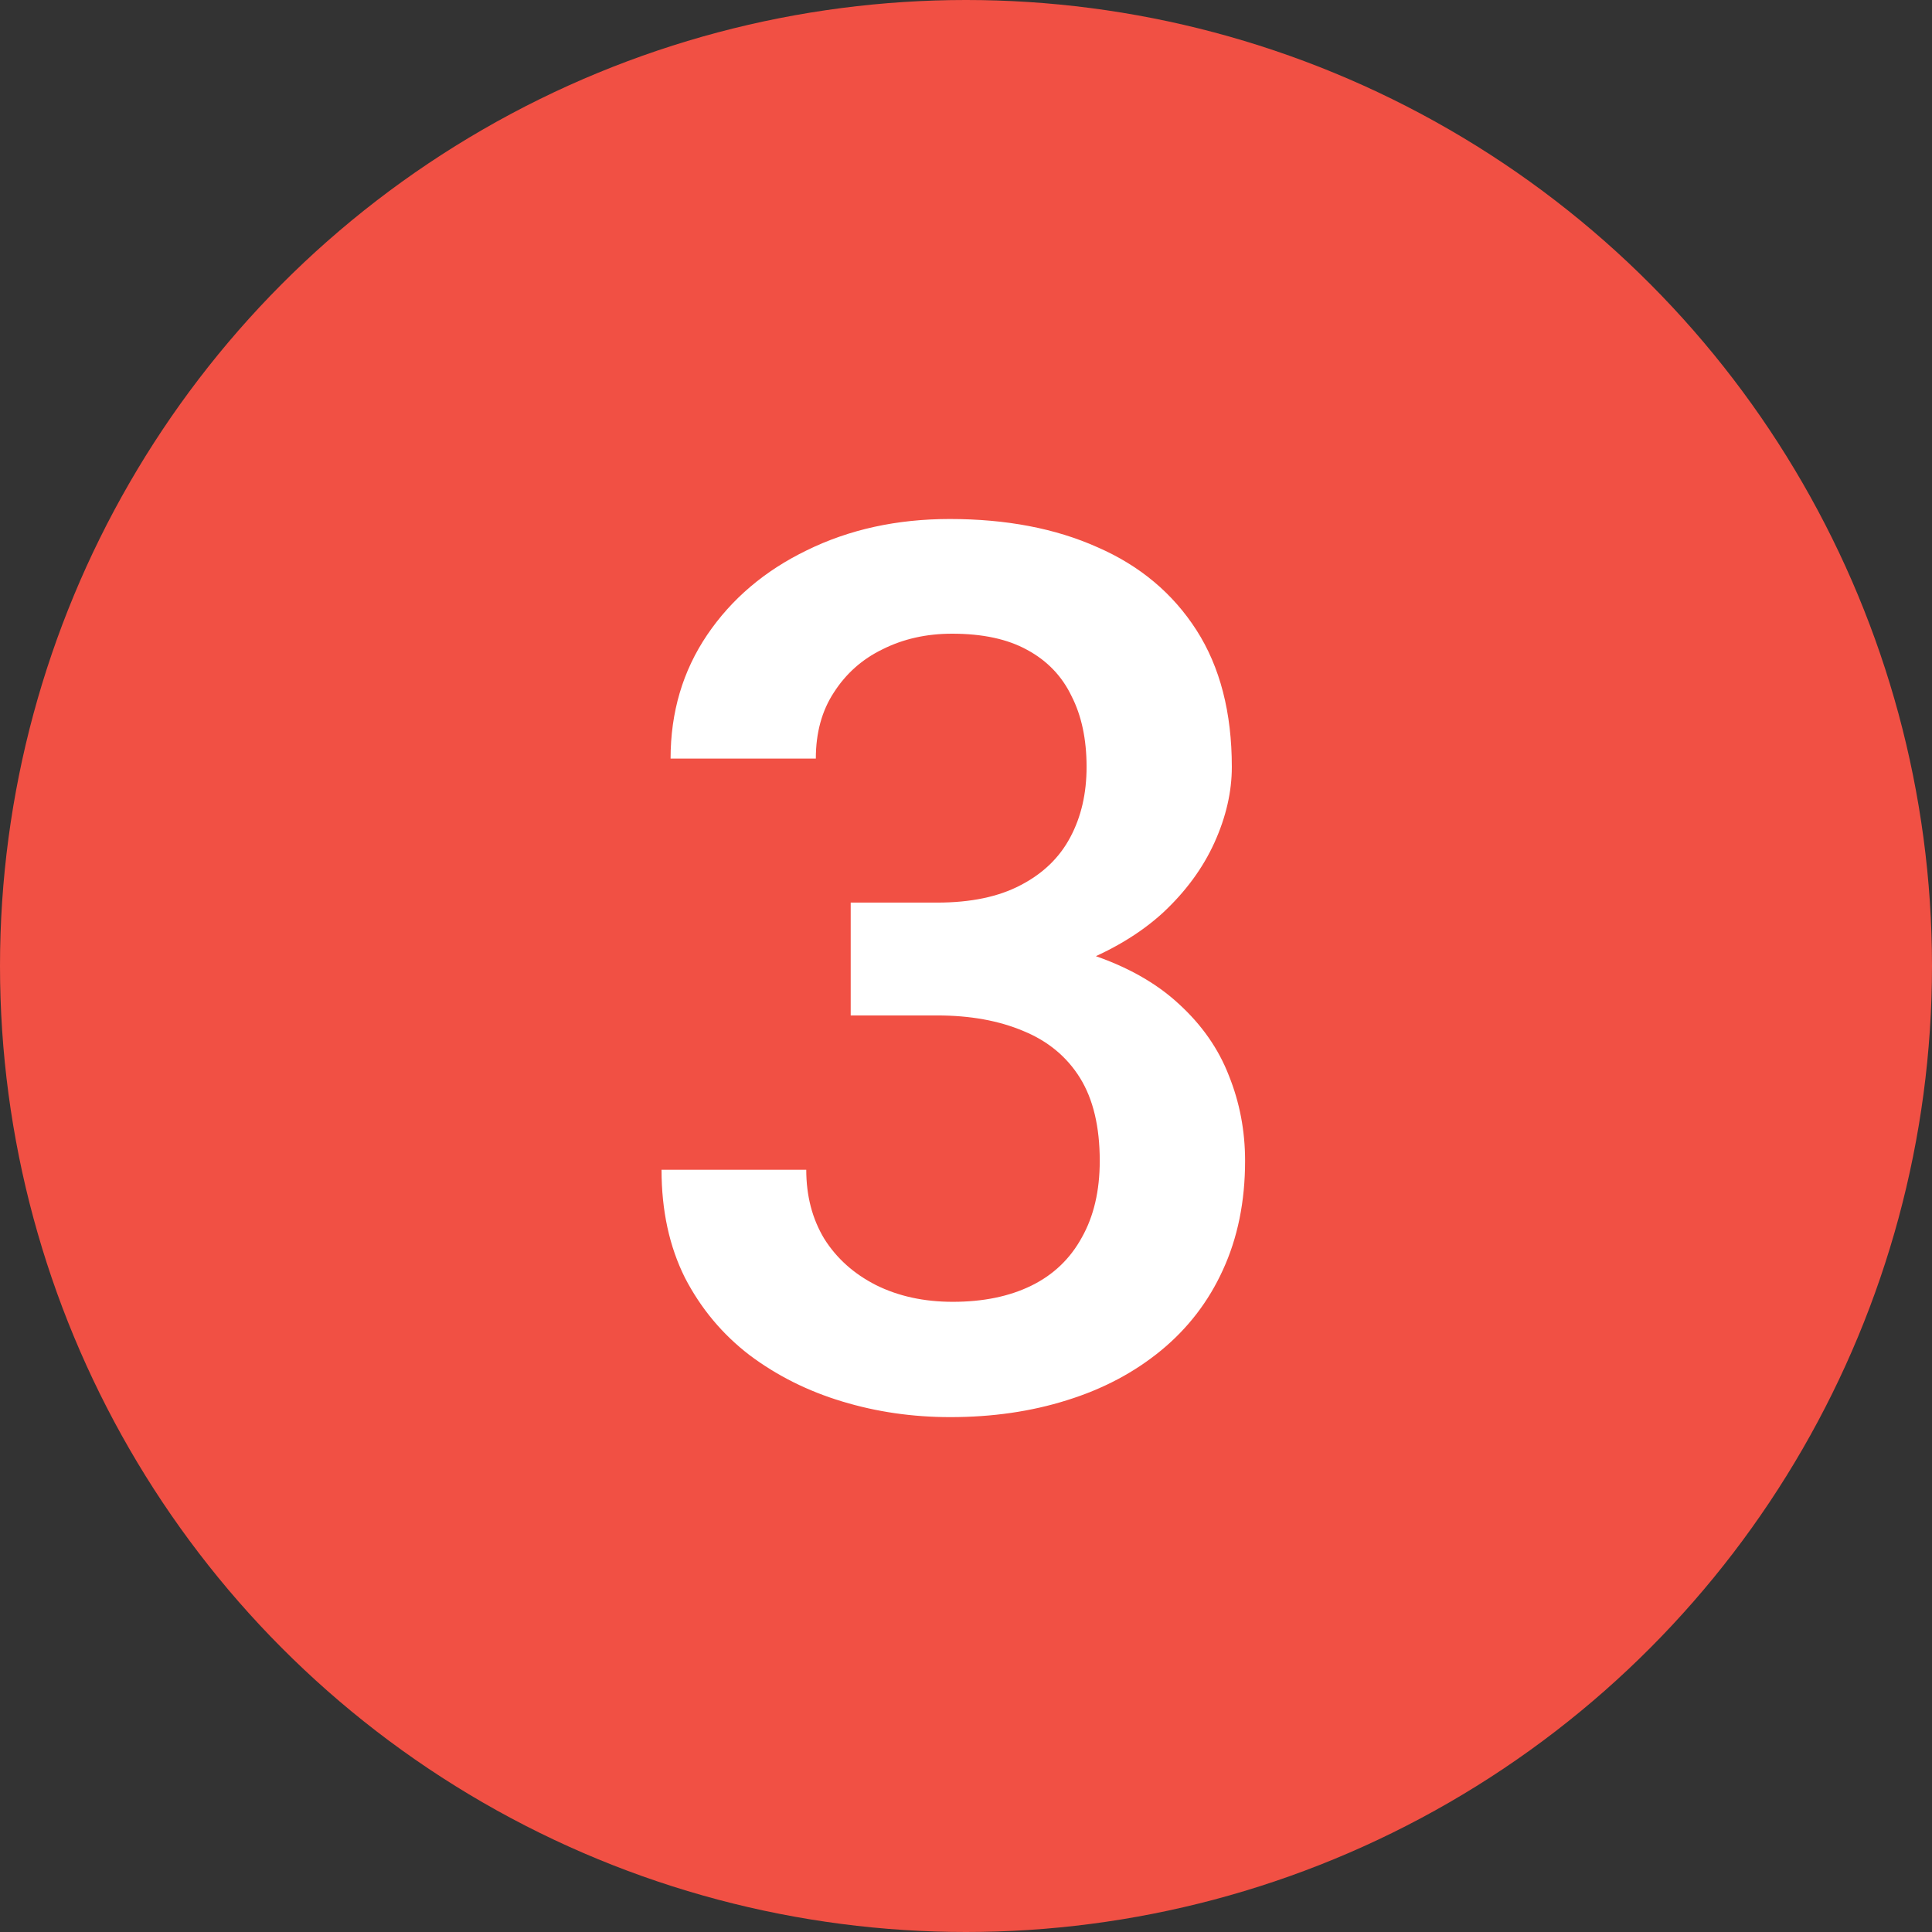
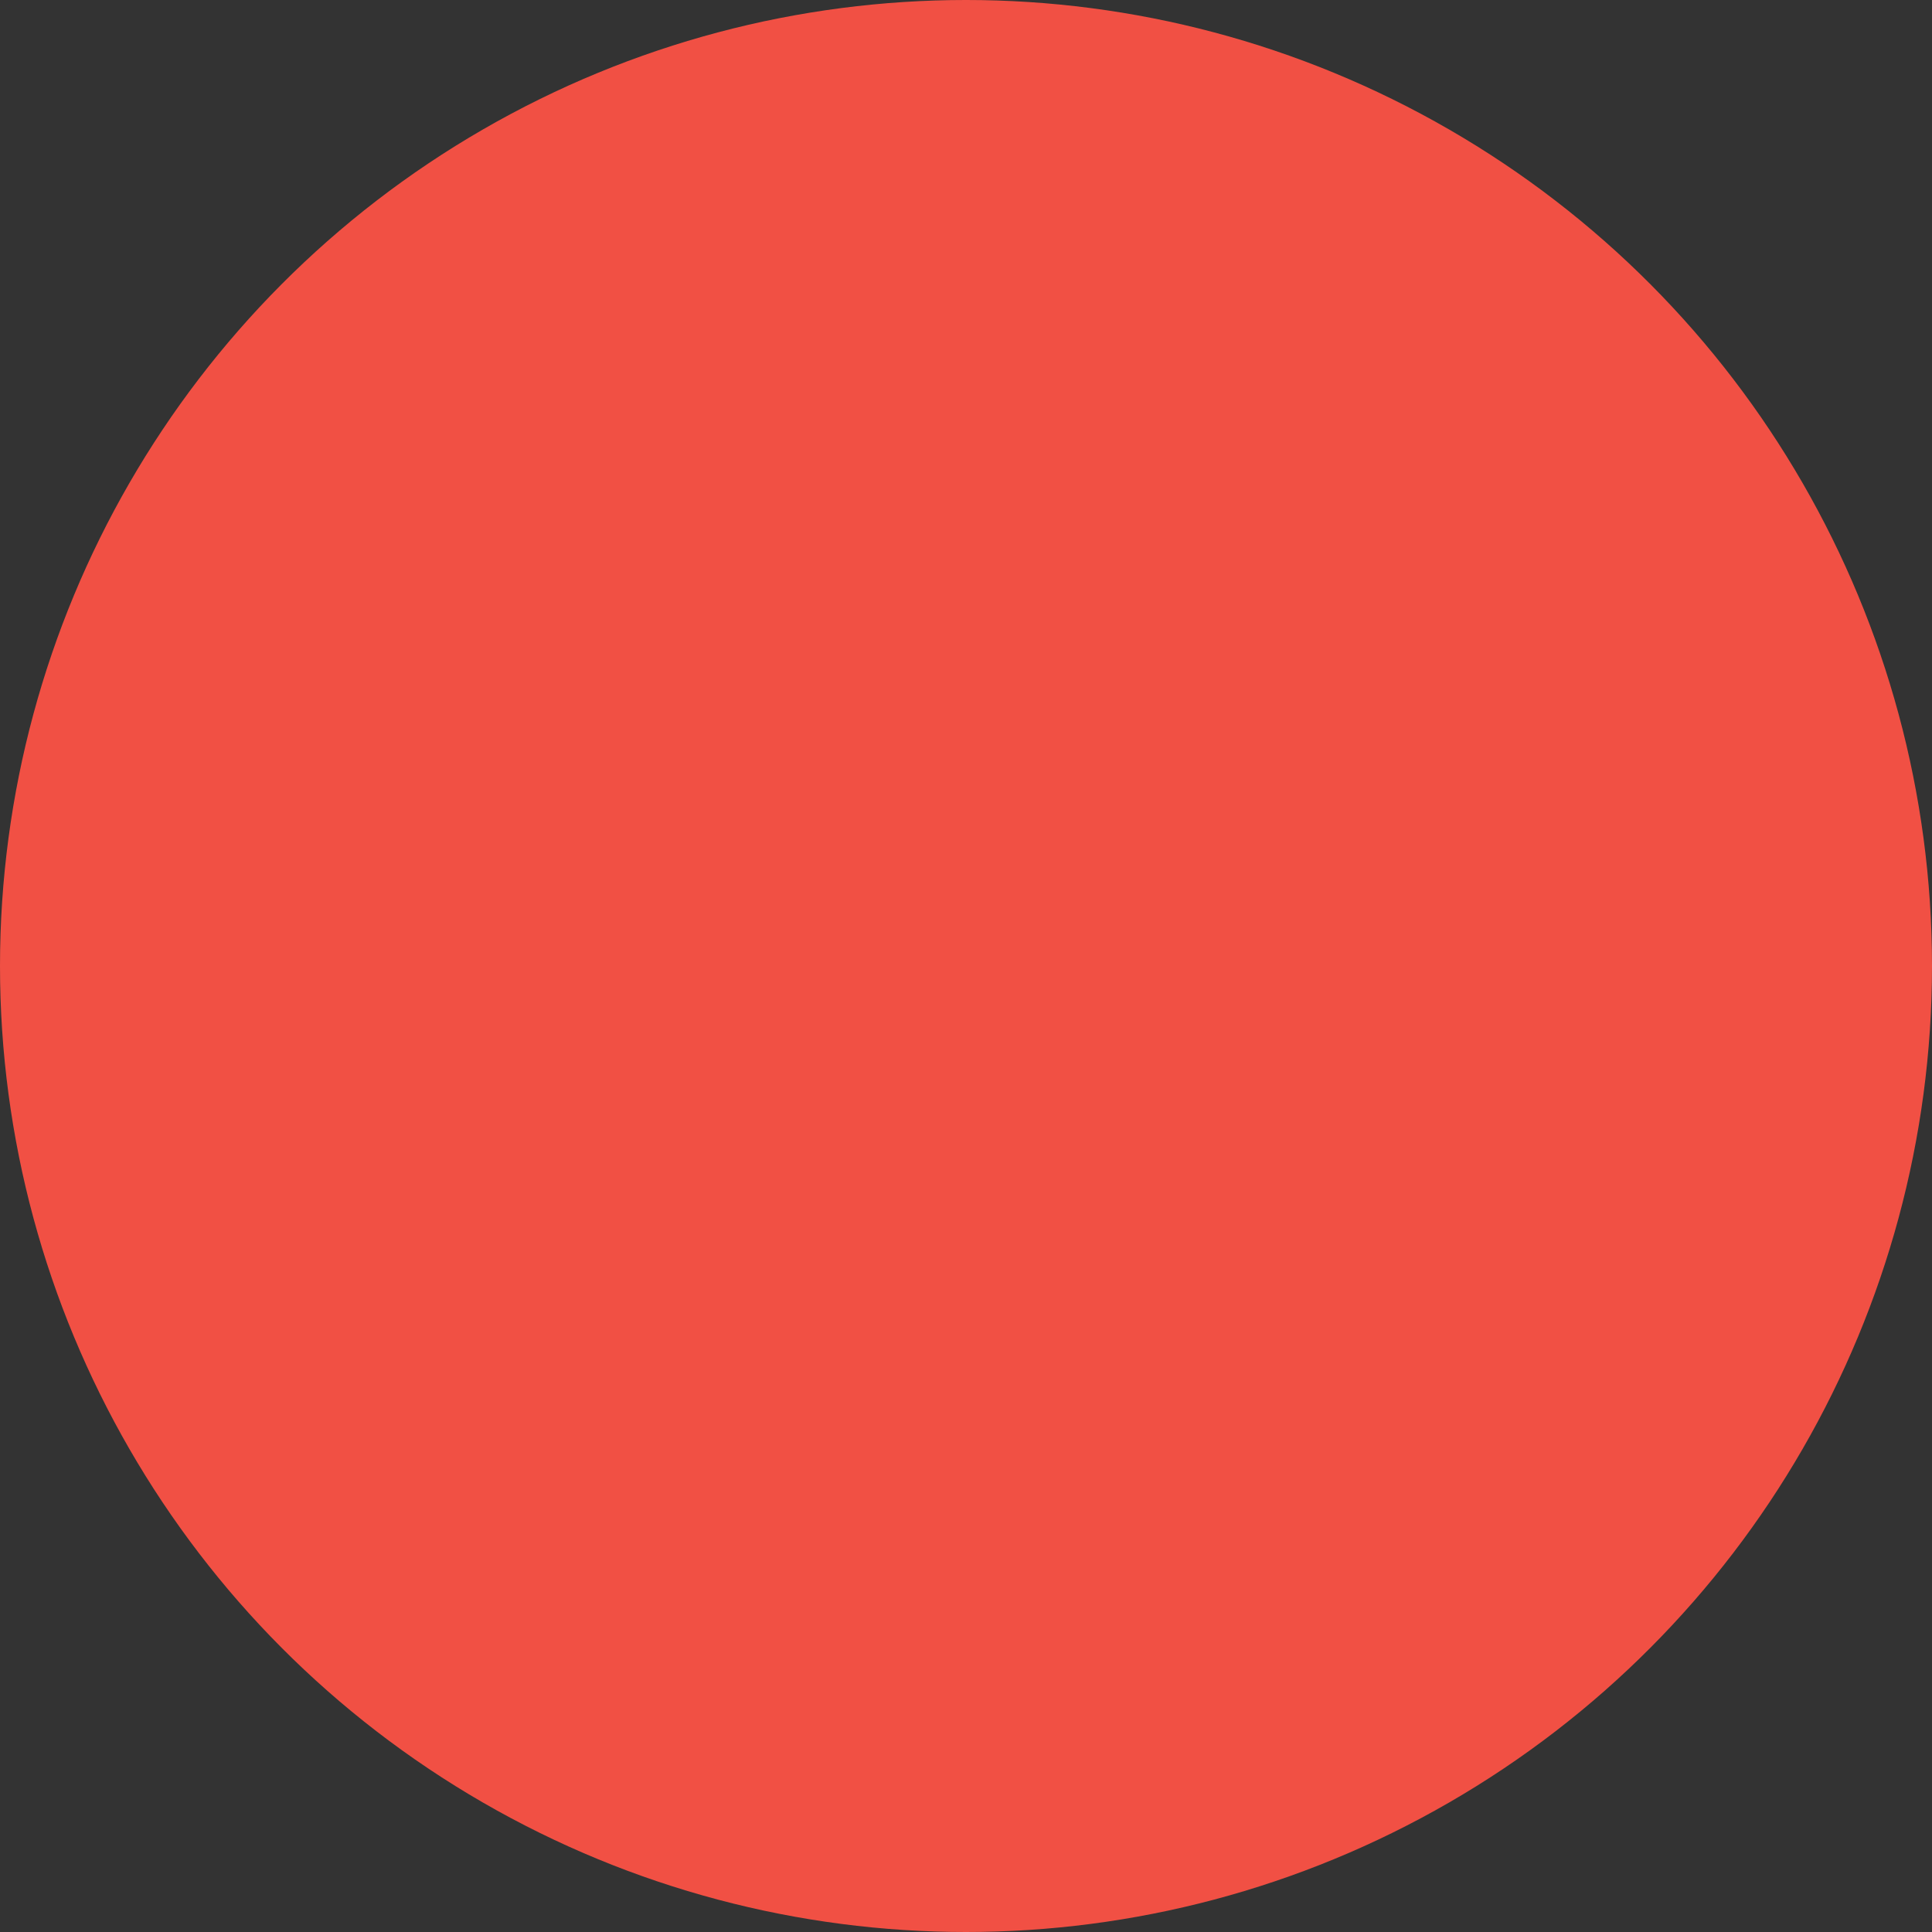
<svg xmlns="http://www.w3.org/2000/svg" width="22" height="22" viewBox="0 0 22 22" fill="none">
  <rect x="0" y="0" width="22" height="22" fill="#333333" stroke="none" />
  <circle cx="11" cy="11" r="11" fill="#F15044" />
-   <path d="M9.687 10.278H10.671C11.054 10.278 11.37 10.212 11.621 10.08C11.876 9.948 12.065 9.766 12.188 9.533C12.312 9.301 12.373 9.034 12.373 8.733C12.373 8.419 12.316 8.15 12.202 7.927C12.093 7.699 11.924 7.523 11.696 7.4C11.473 7.277 11.188 7.216 10.842 7.216C10.55 7.216 10.286 7.275 10.049 7.394C9.816 7.507 9.632 7.672 9.495 7.886C9.358 8.095 9.29 8.346 9.29 8.638H7.636C7.636 8.109 7.775 7.64 8.053 7.229C8.331 6.819 8.709 6.498 9.188 6.266C9.671 6.029 10.213 5.91 10.815 5.91C11.457 5.91 12.018 6.017 12.496 6.231C12.979 6.441 13.355 6.756 13.624 7.175C13.893 7.594 14.027 8.114 14.027 8.733C14.027 9.016 13.961 9.303 13.829 9.595C13.697 9.886 13.501 10.153 13.241 10.395C12.981 10.632 12.658 10.825 12.271 10.976C11.883 11.121 11.434 11.194 10.924 11.194H9.687V10.278ZM9.687 11.563V10.661H10.924C11.507 10.661 12.004 10.729 12.414 10.866C12.829 11.003 13.166 11.192 13.426 11.434C13.685 11.671 13.875 11.942 13.993 12.247C14.116 12.552 14.178 12.876 14.178 13.218C14.178 13.683 14.093 14.097 13.925 14.462C13.761 14.822 13.526 15.127 13.221 15.378C12.915 15.629 12.558 15.818 12.148 15.945C11.742 16.073 11.3 16.137 10.821 16.137C10.393 16.137 9.983 16.078 9.591 15.959C9.199 15.841 8.848 15.665 8.538 15.433C8.228 15.196 7.982 14.902 7.8 14.551C7.622 14.195 7.533 13.785 7.533 13.32H9.181C9.181 13.617 9.249 13.879 9.386 14.106C9.527 14.33 9.723 14.505 9.974 14.633C10.229 14.76 10.521 14.824 10.849 14.824C11.195 14.824 11.493 14.763 11.744 14.64C11.995 14.517 12.186 14.334 12.318 14.093C12.455 13.851 12.523 13.56 12.523 13.218C12.523 12.83 12.448 12.516 12.298 12.274C12.148 12.033 11.933 11.855 11.655 11.741C11.377 11.623 11.049 11.563 10.671 11.563H9.687Z" fill="white" />
</svg>